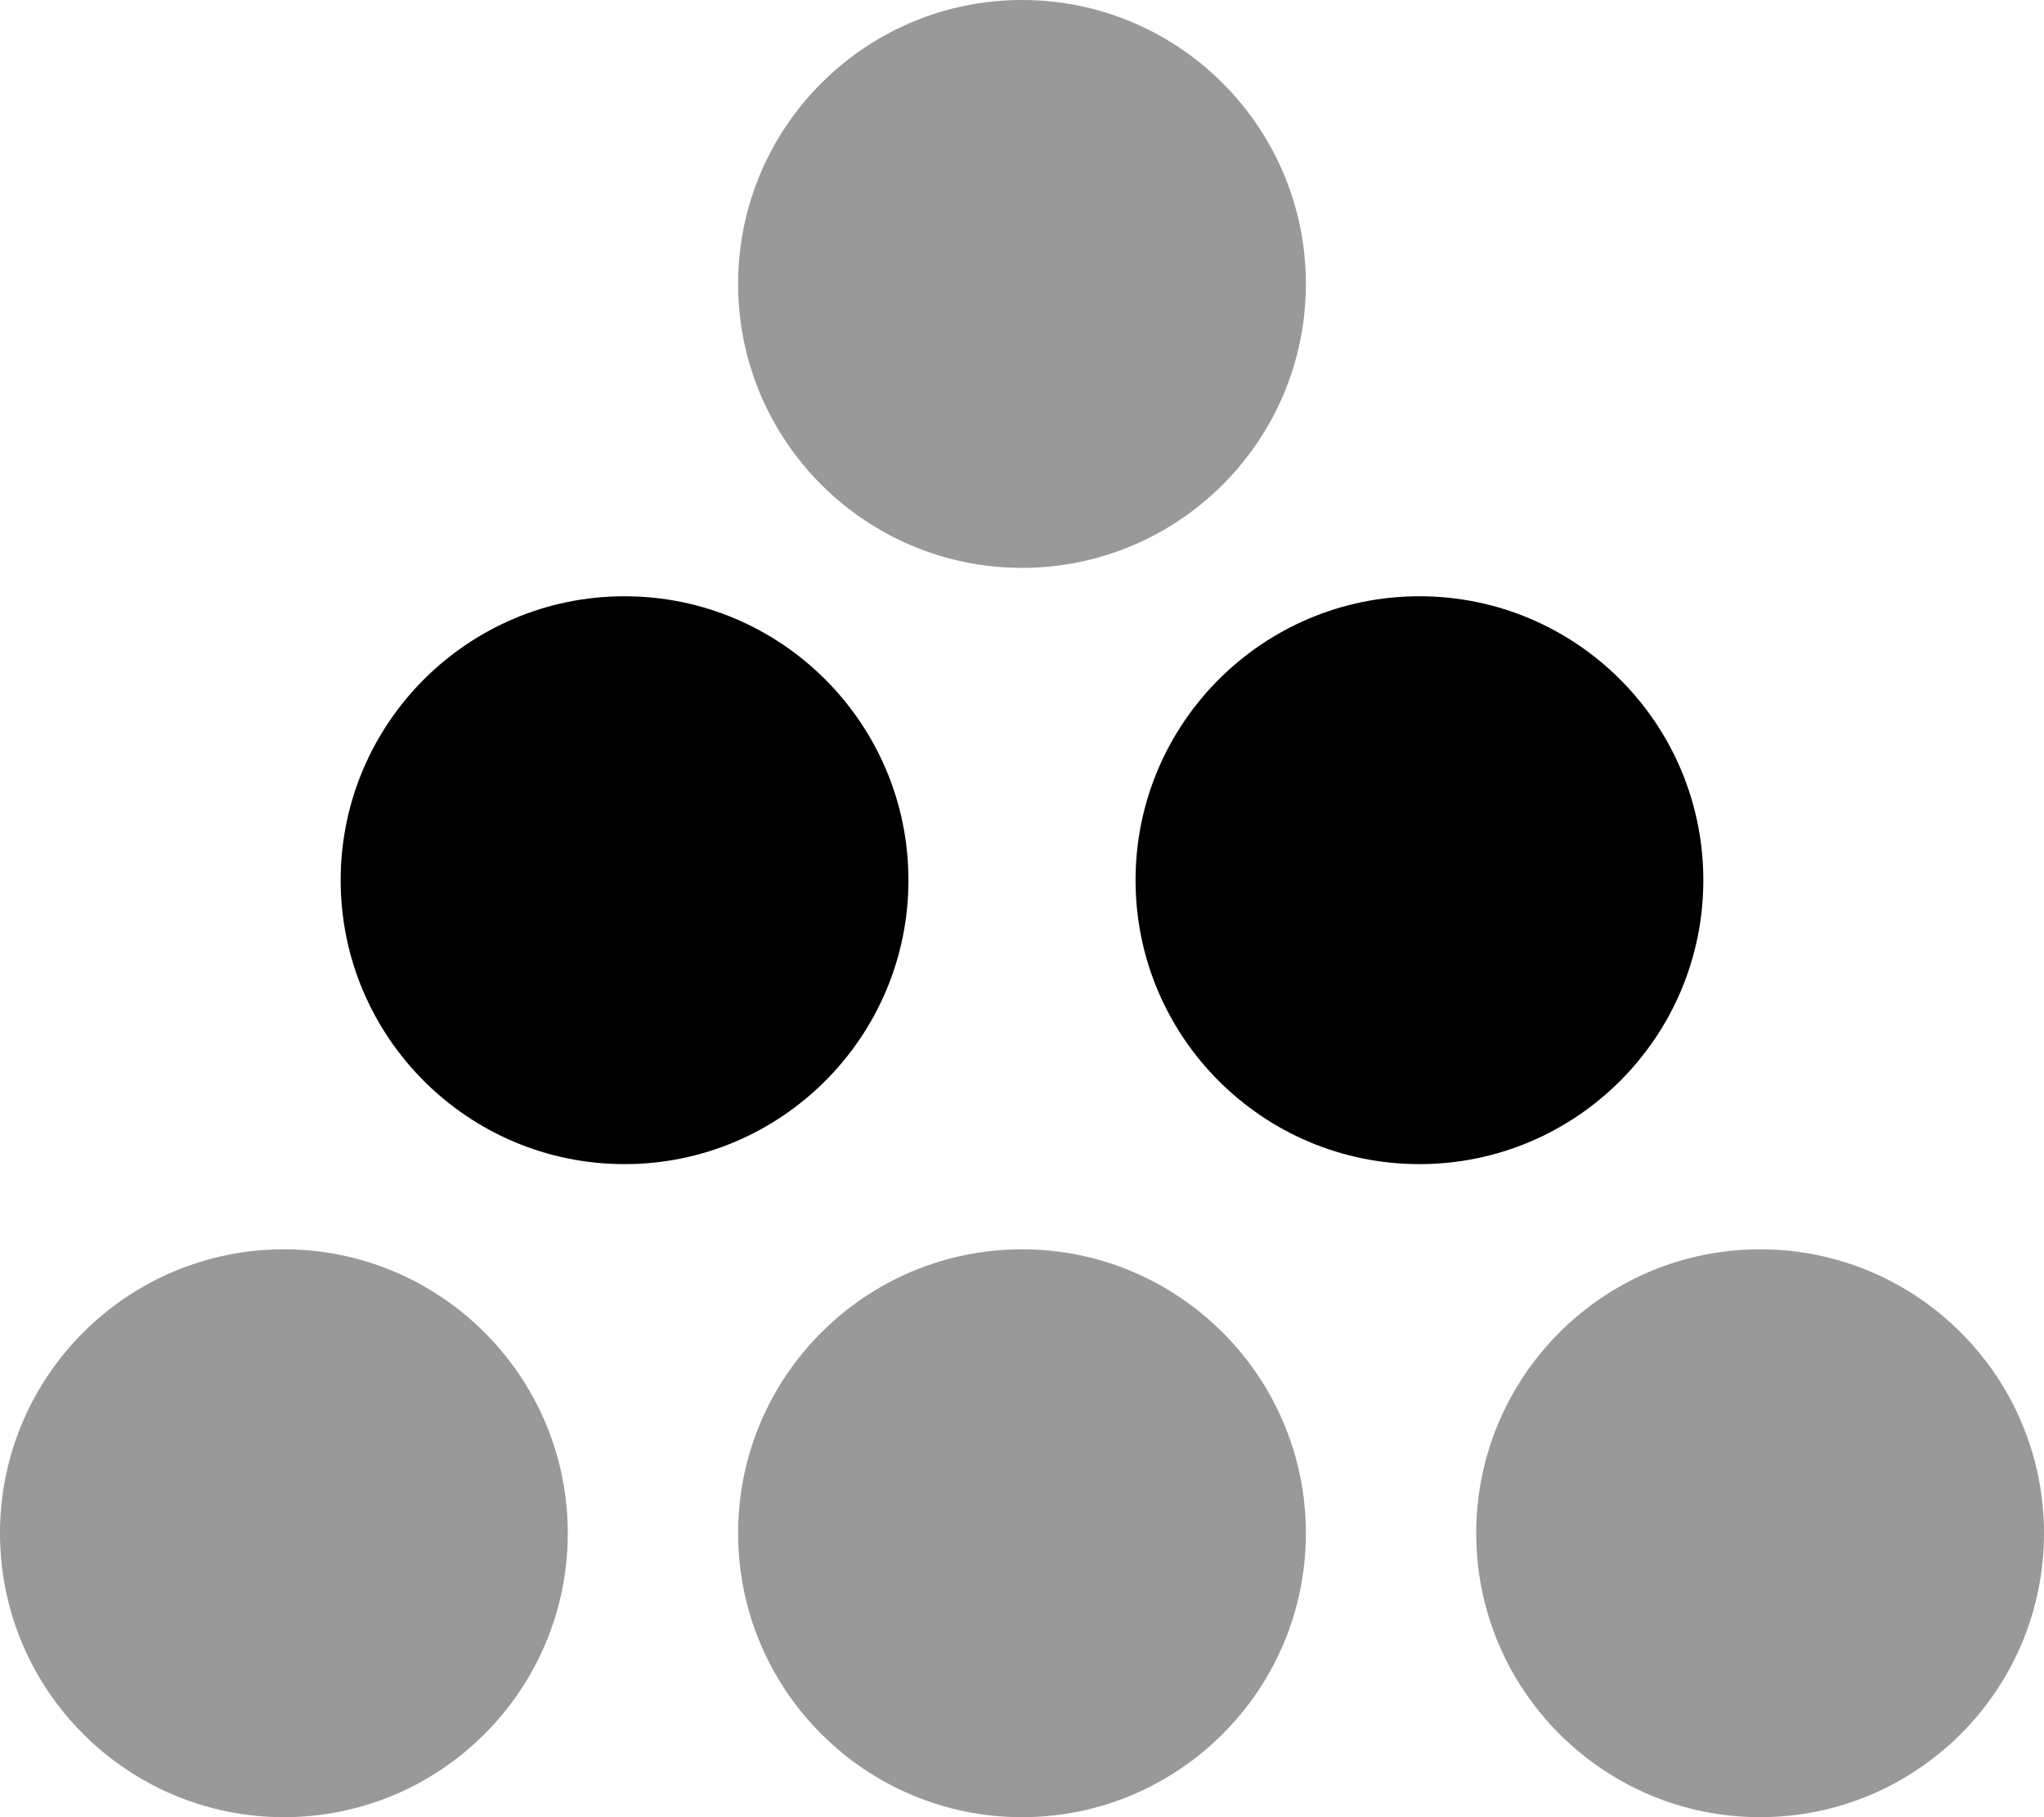
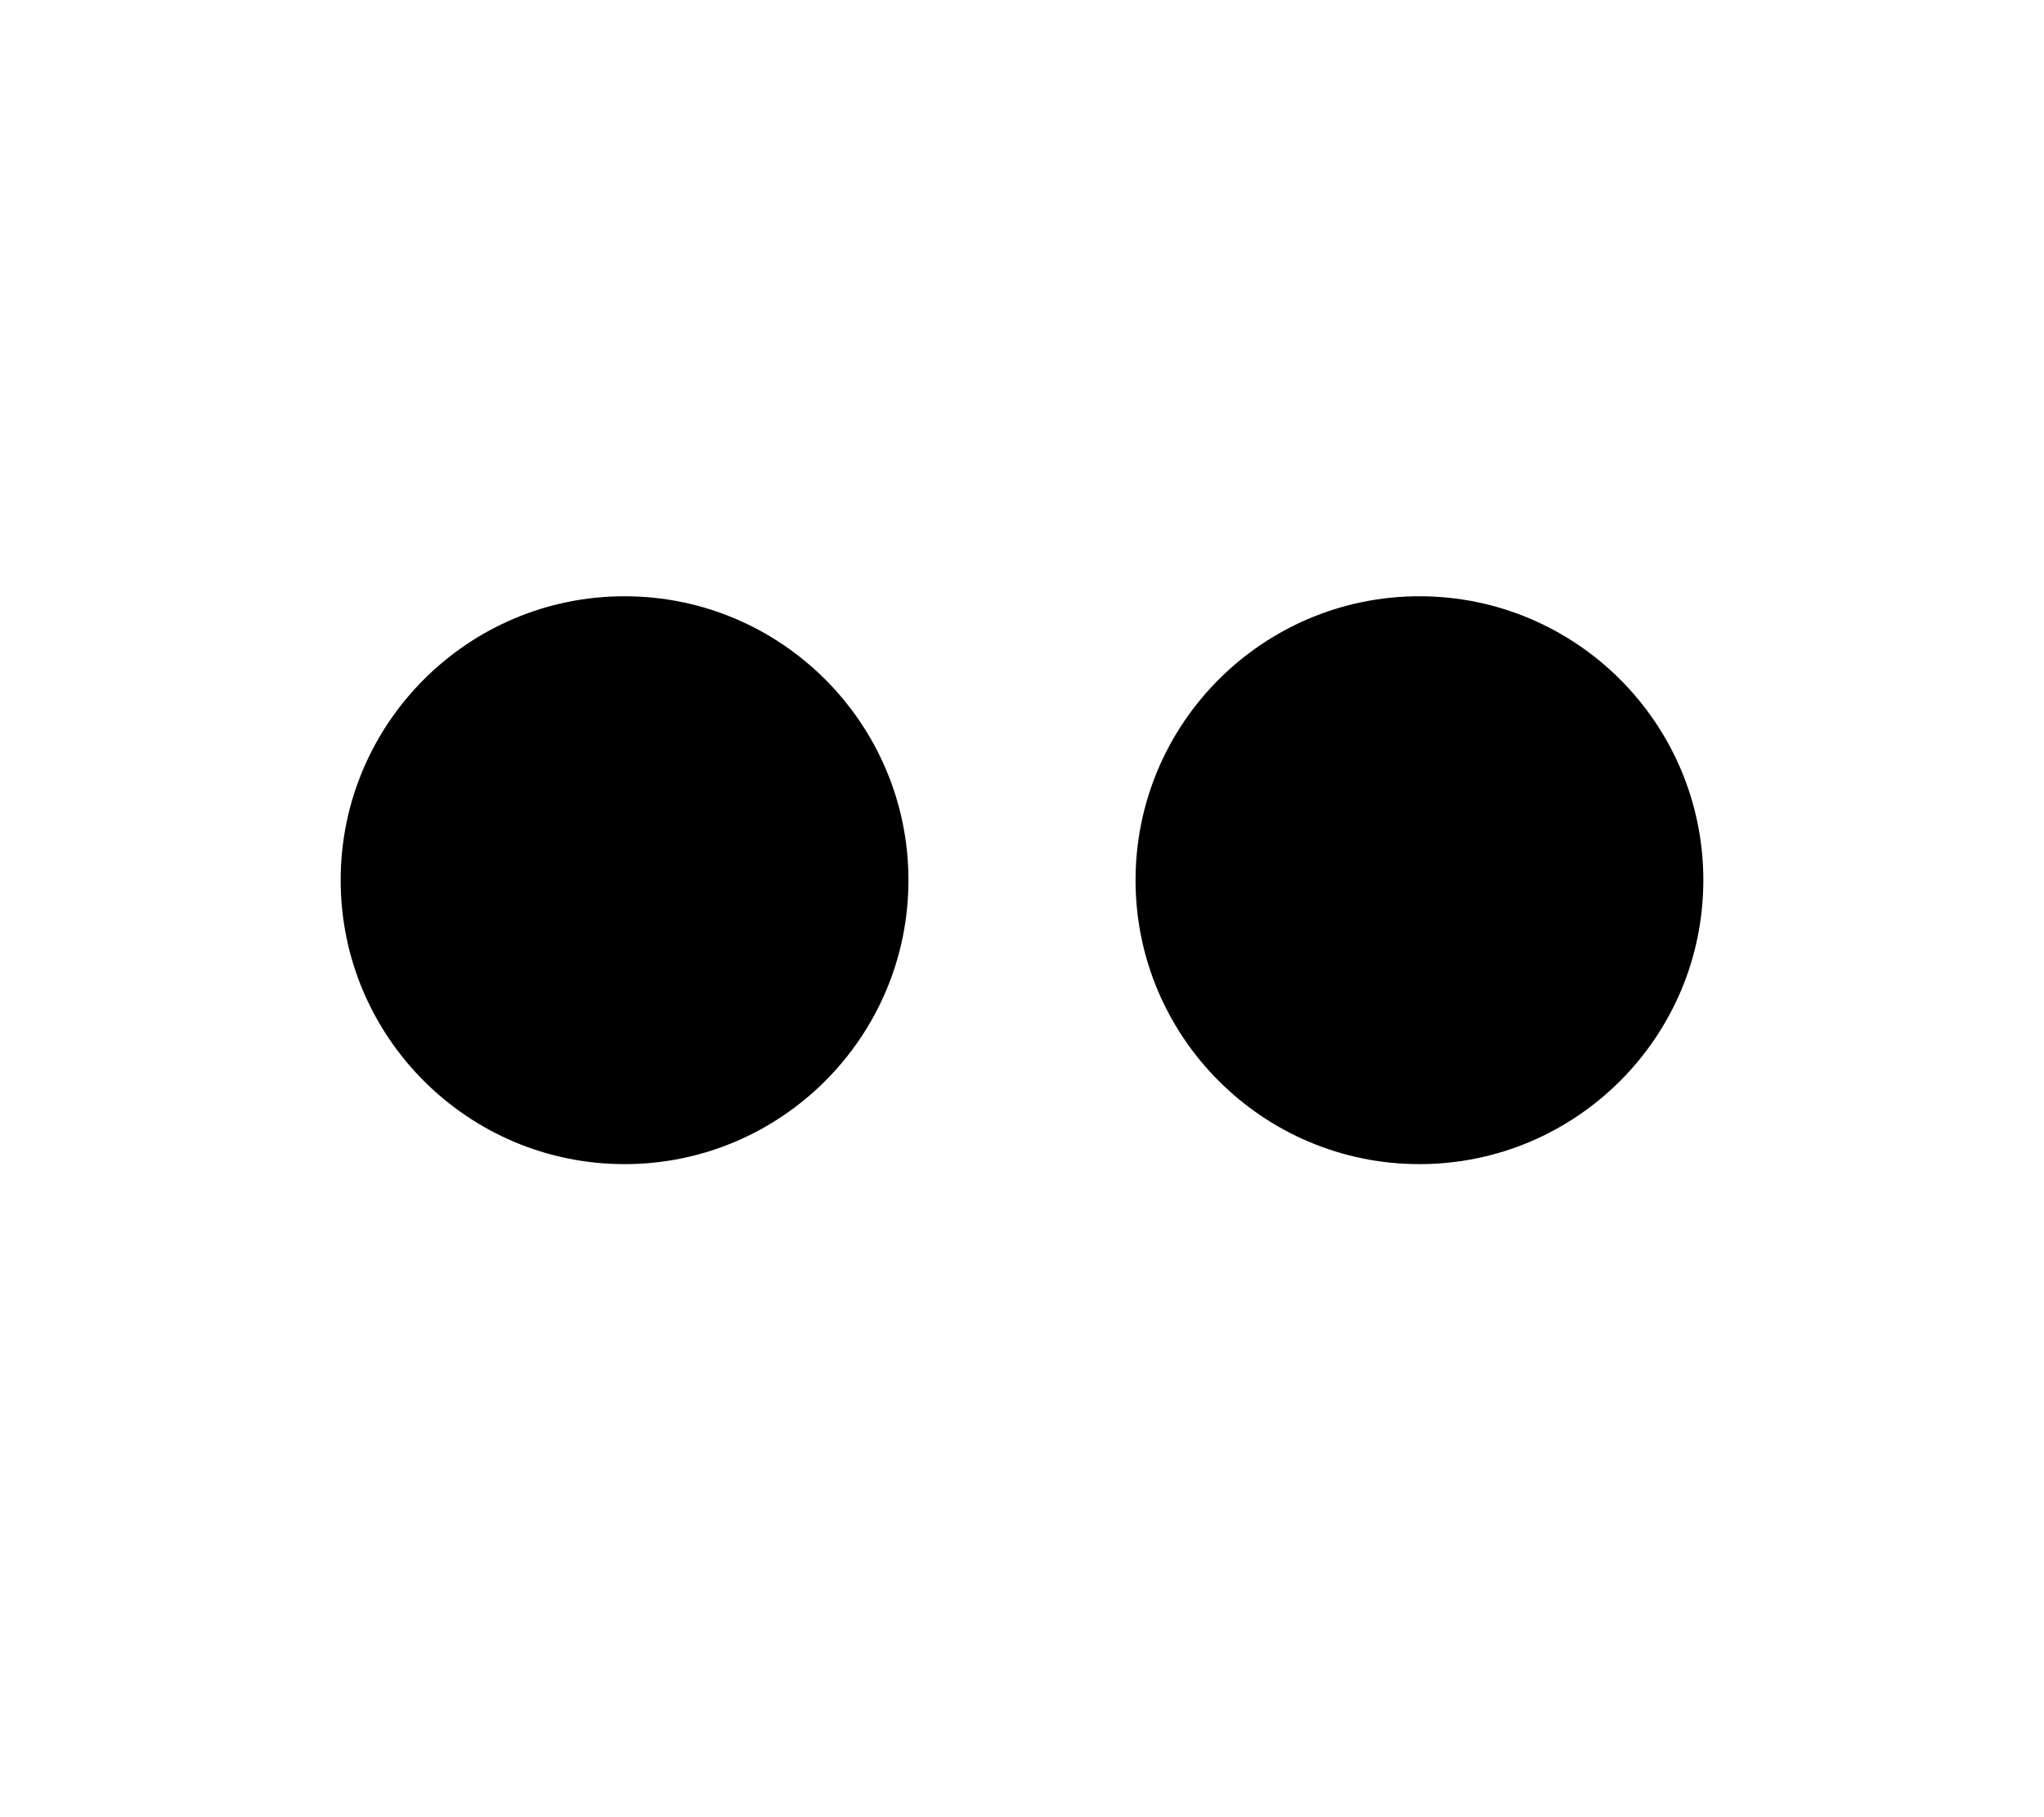
<svg xmlns="http://www.w3.org/2000/svg" viewBox="0 0 576 512">
  <defs>
    <style>.fa-secondary{opacity:.4}</style>
  </defs>
-   <path d="M80 352C35.844 352 0 387.844 0 432S35.844 512 80 512S160 476.156 160 432S124.156 352 80 352ZM288 352C243.844 352 208 387.844 208 432S243.844 512 288 512S368 476.156 368 432S332.156 352 288 352ZM496 352C451.844 352 416 387.844 416 432S451.844 512 496 512S576 476.156 576 432S540.156 352 496 352ZM288 0C243.844 0 208 35.844 208 80S243.844 160 288 160S368 124.156 368 80S332.156 0 288 0Z" class="fa-secondary" />
  <path d="M176 168C131.844 168 96 203.844 96 248S131.844 328 176 328S256 292.156 256 248S220.156 168 176 168ZM400 168C355.844 168 320 203.844 320 248S355.844 328 400 328S480 292.156 480 248S444.156 168 400 168Z" class="fa-primary" />
</svg>